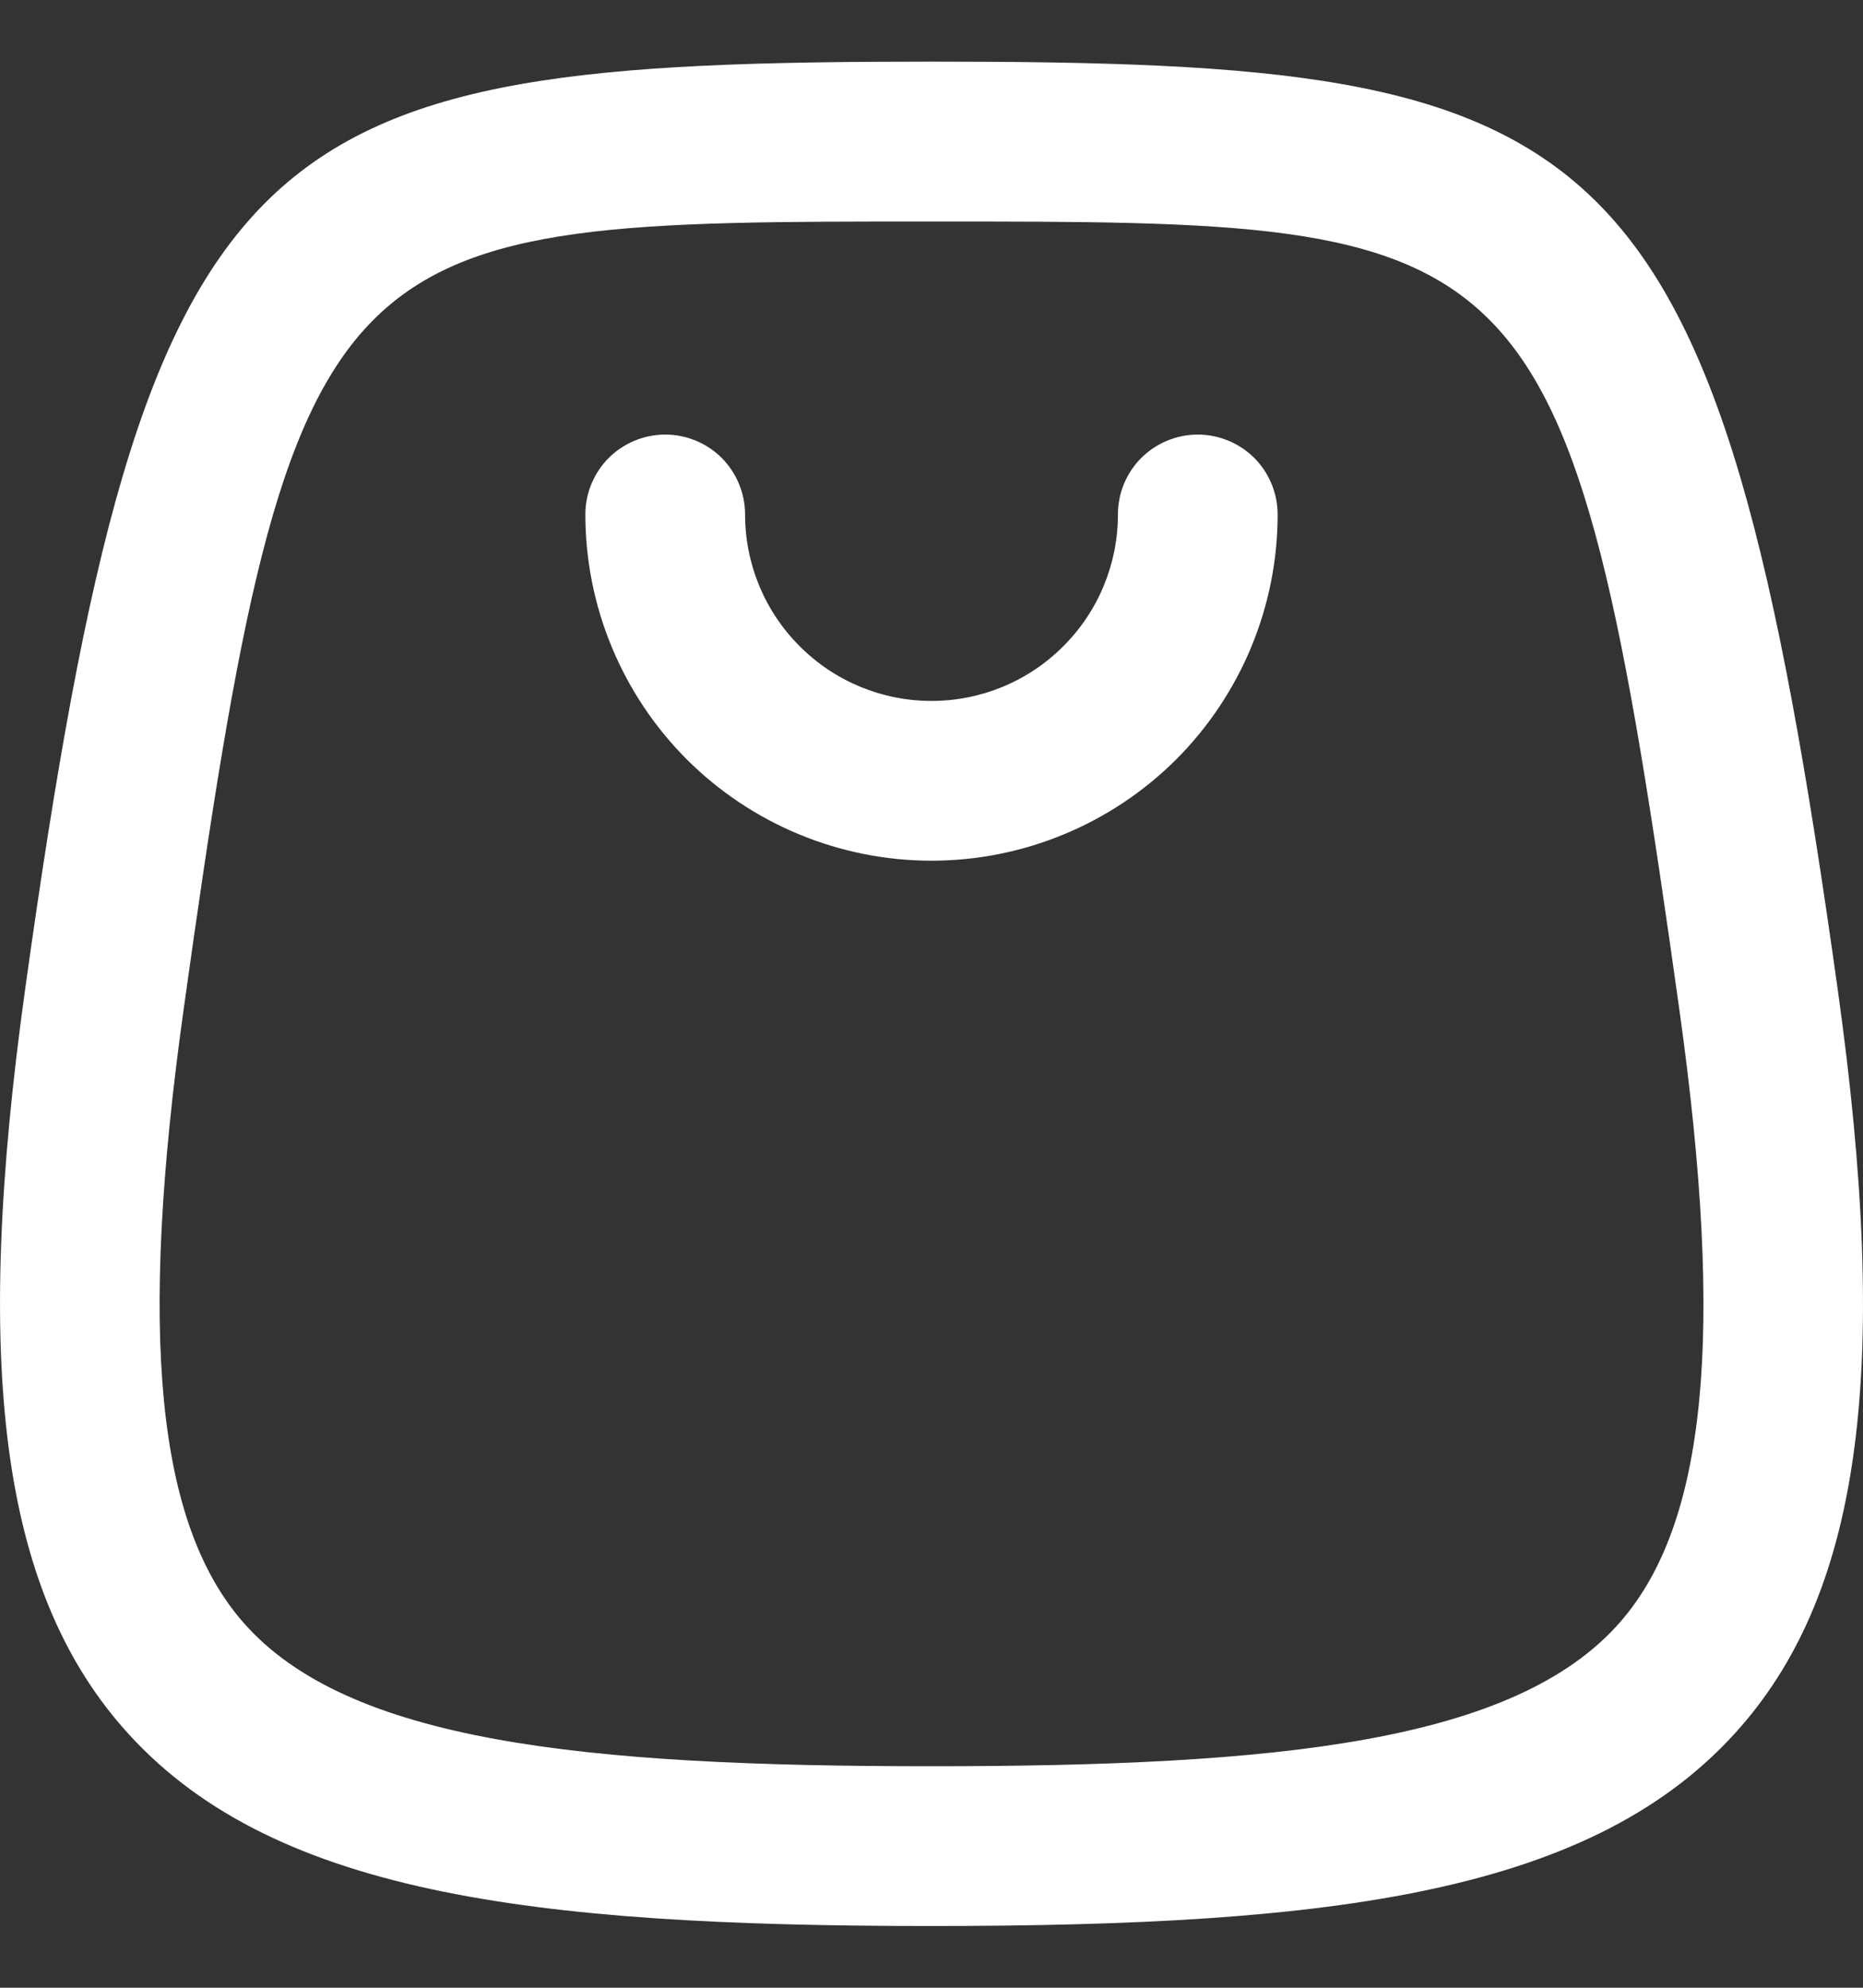
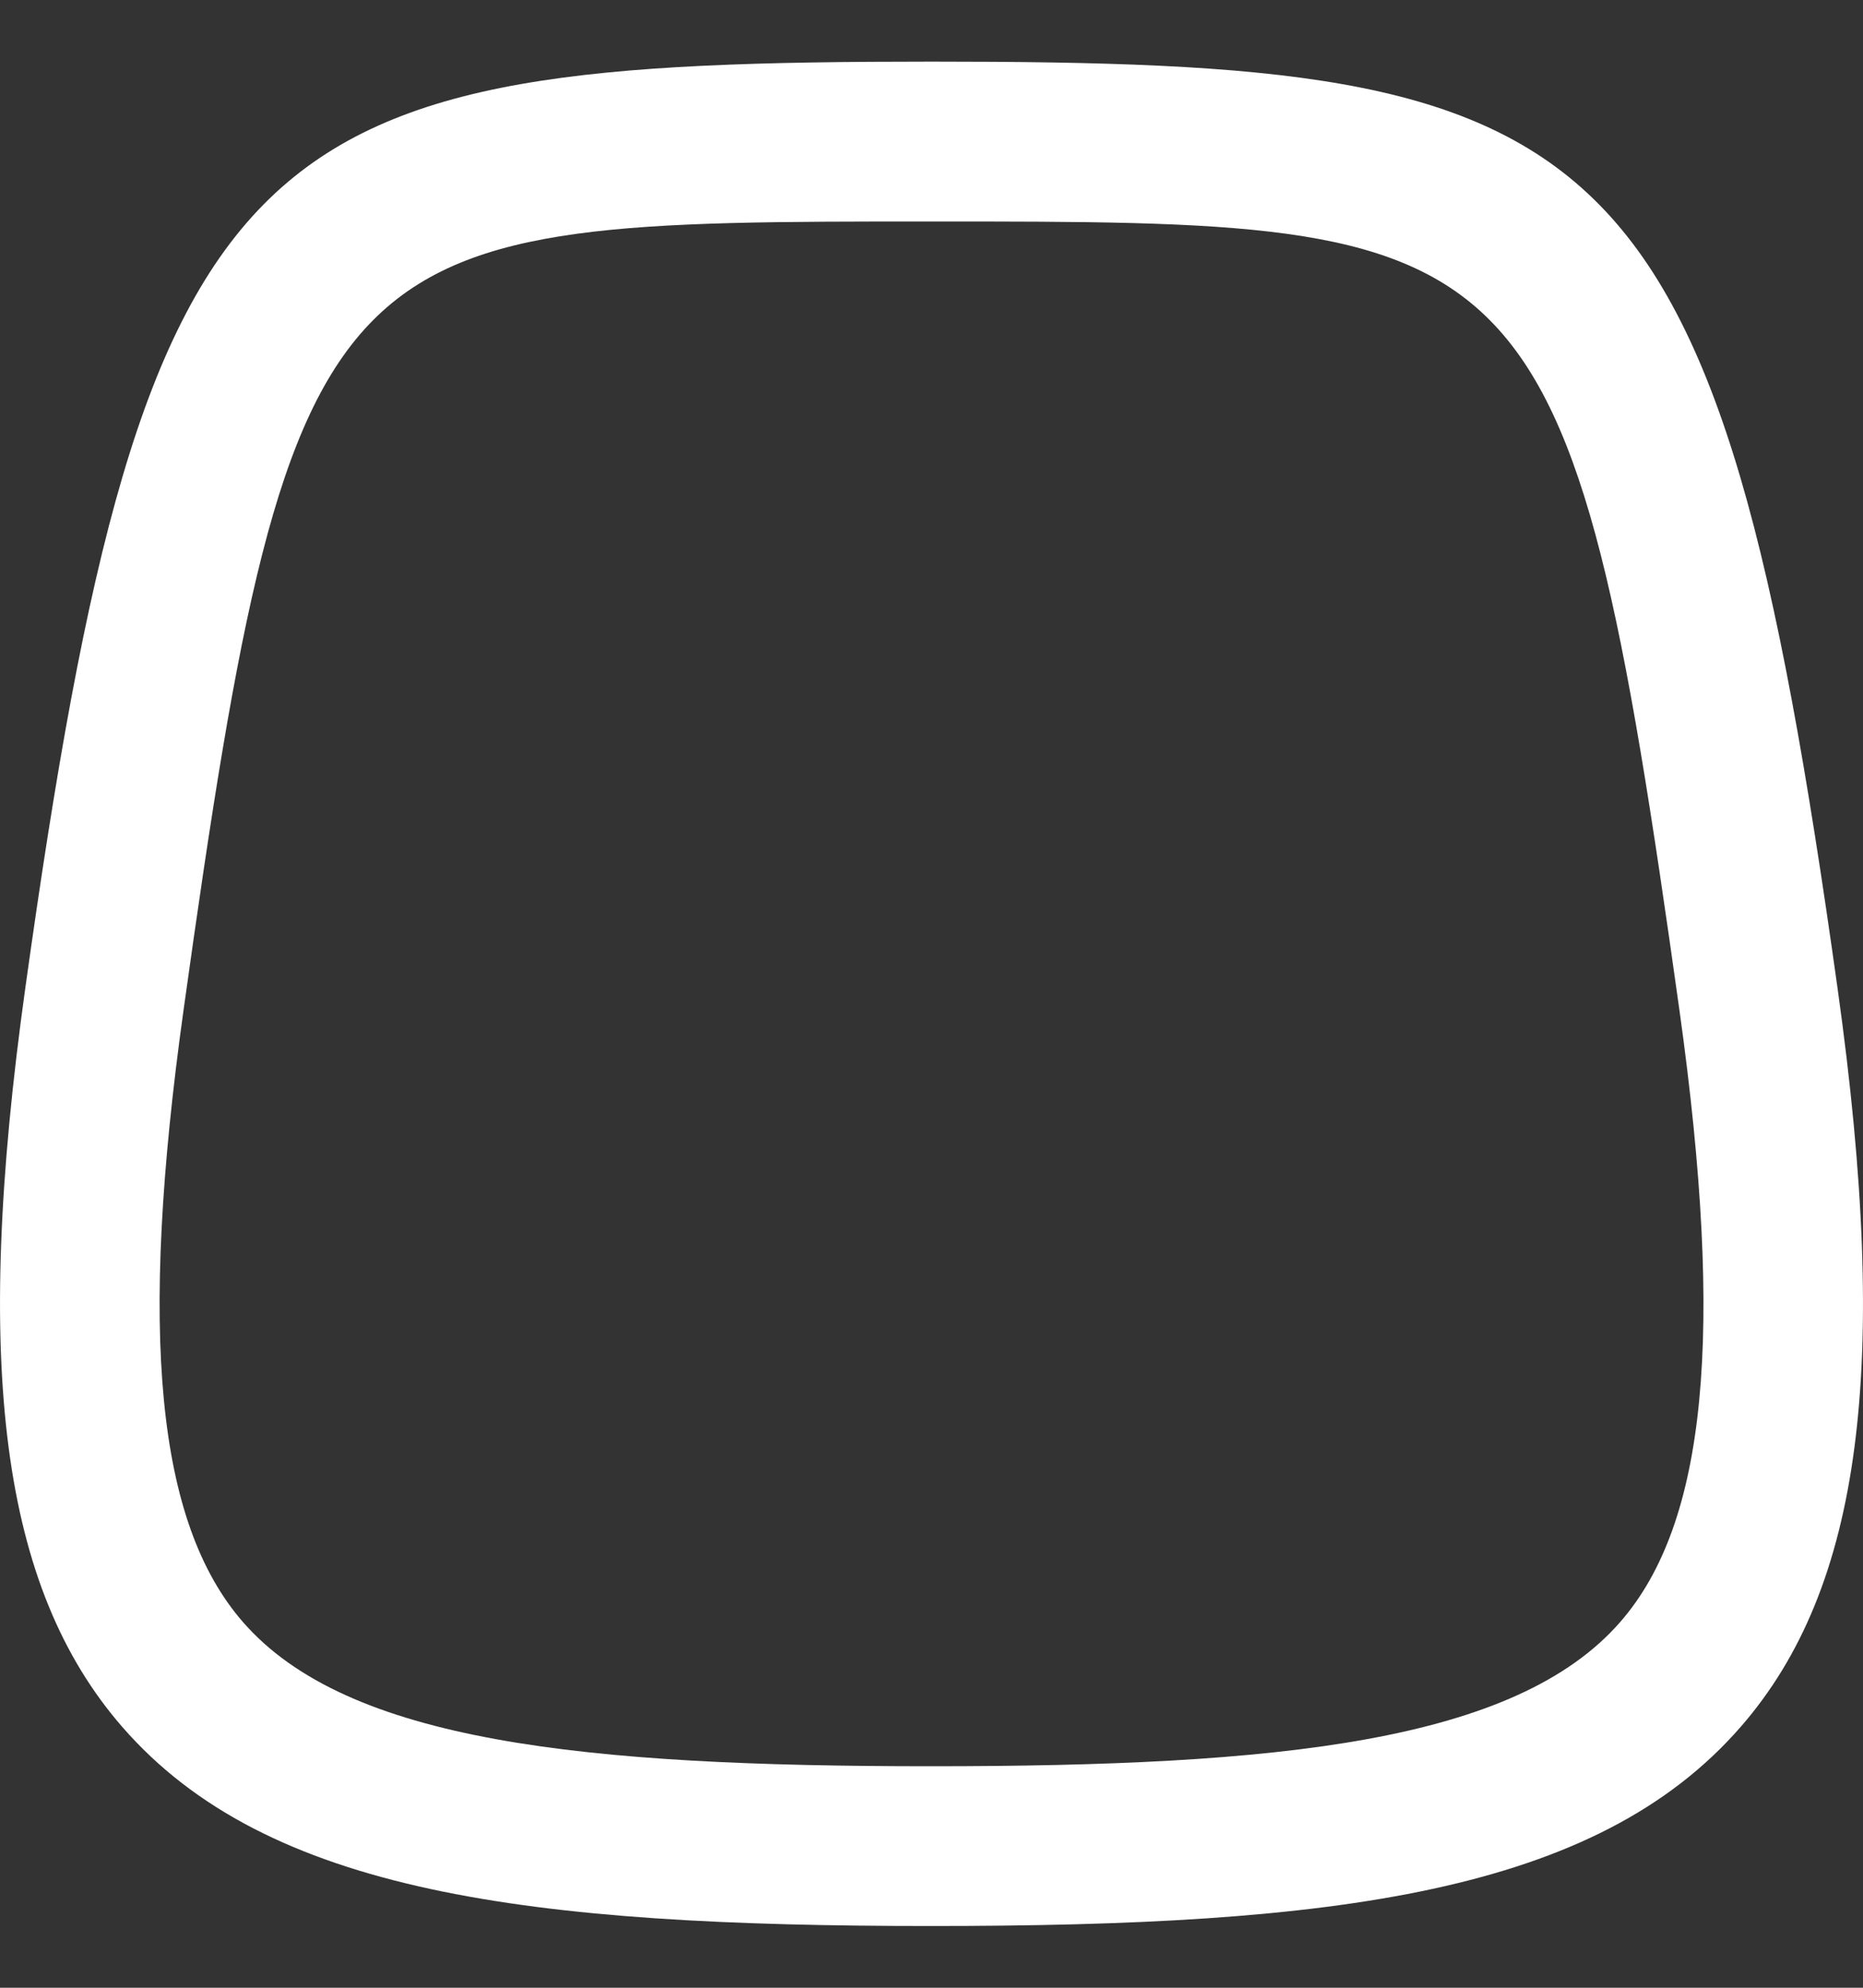
<svg xmlns="http://www.w3.org/2000/svg" width="15" height="16" viewBox="0 0 15 16" fill="none">
  <rect x="0" y="0" width="15" height="16" fill="#333333" stroke="none" />
  <path d="M14.796 7.961C13.817 0.959 12.967 0.496 7.504 0.496C2.031 0.496 1.18 0.957 0.204 7.951C-0.222 11.002 0.011 12.781 0.984 13.9C2.151 15.241 4.256 15.503 7.496 15.503C10.742 15.503 12.849 15.241 14.017 13.898C14.989 12.781 15.222 11.006 14.796 7.961ZM13.047 13.054C12.204 14.023 10.299 14.217 7.497 14.217C4.7 14.217 2.797 14.023 1.955 13.055C1.261 12.257 1.114 10.738 1.478 8.129C2.364 1.783 2.655 1.783 7.504 1.783C12.345 1.783 12.634 1.783 13.523 8.138C13.886 10.742 13.74 12.258 13.047 13.054Z" fill="white" />
-   <path d="M9.644 3.498C9.473 3.498 9.31 3.566 9.189 3.686C9.068 3.807 9.001 3.971 9.001 4.141C9.001 4.539 8.843 4.921 8.561 5.202C8.28 5.484 7.898 5.642 7.5 5.642C7.102 5.642 6.72 5.484 6.439 5.202C6.157 4.921 5.999 4.539 5.999 4.141C5.999 3.971 5.931 3.807 5.811 3.686C5.69 3.566 5.527 3.498 5.356 3.498C5.185 3.498 5.022 3.566 4.901 3.686C4.781 3.807 4.713 3.971 4.713 4.141C4.713 4.88 5.007 5.589 5.529 6.112C6.052 6.634 6.761 6.928 7.5 6.928C8.239 6.928 8.948 6.634 9.471 6.112C9.993 5.589 10.287 4.88 10.287 4.141C10.287 3.971 10.219 3.807 10.099 3.686C9.978 3.566 9.814 3.498 9.644 3.498Z" fill="white" />
</svg>